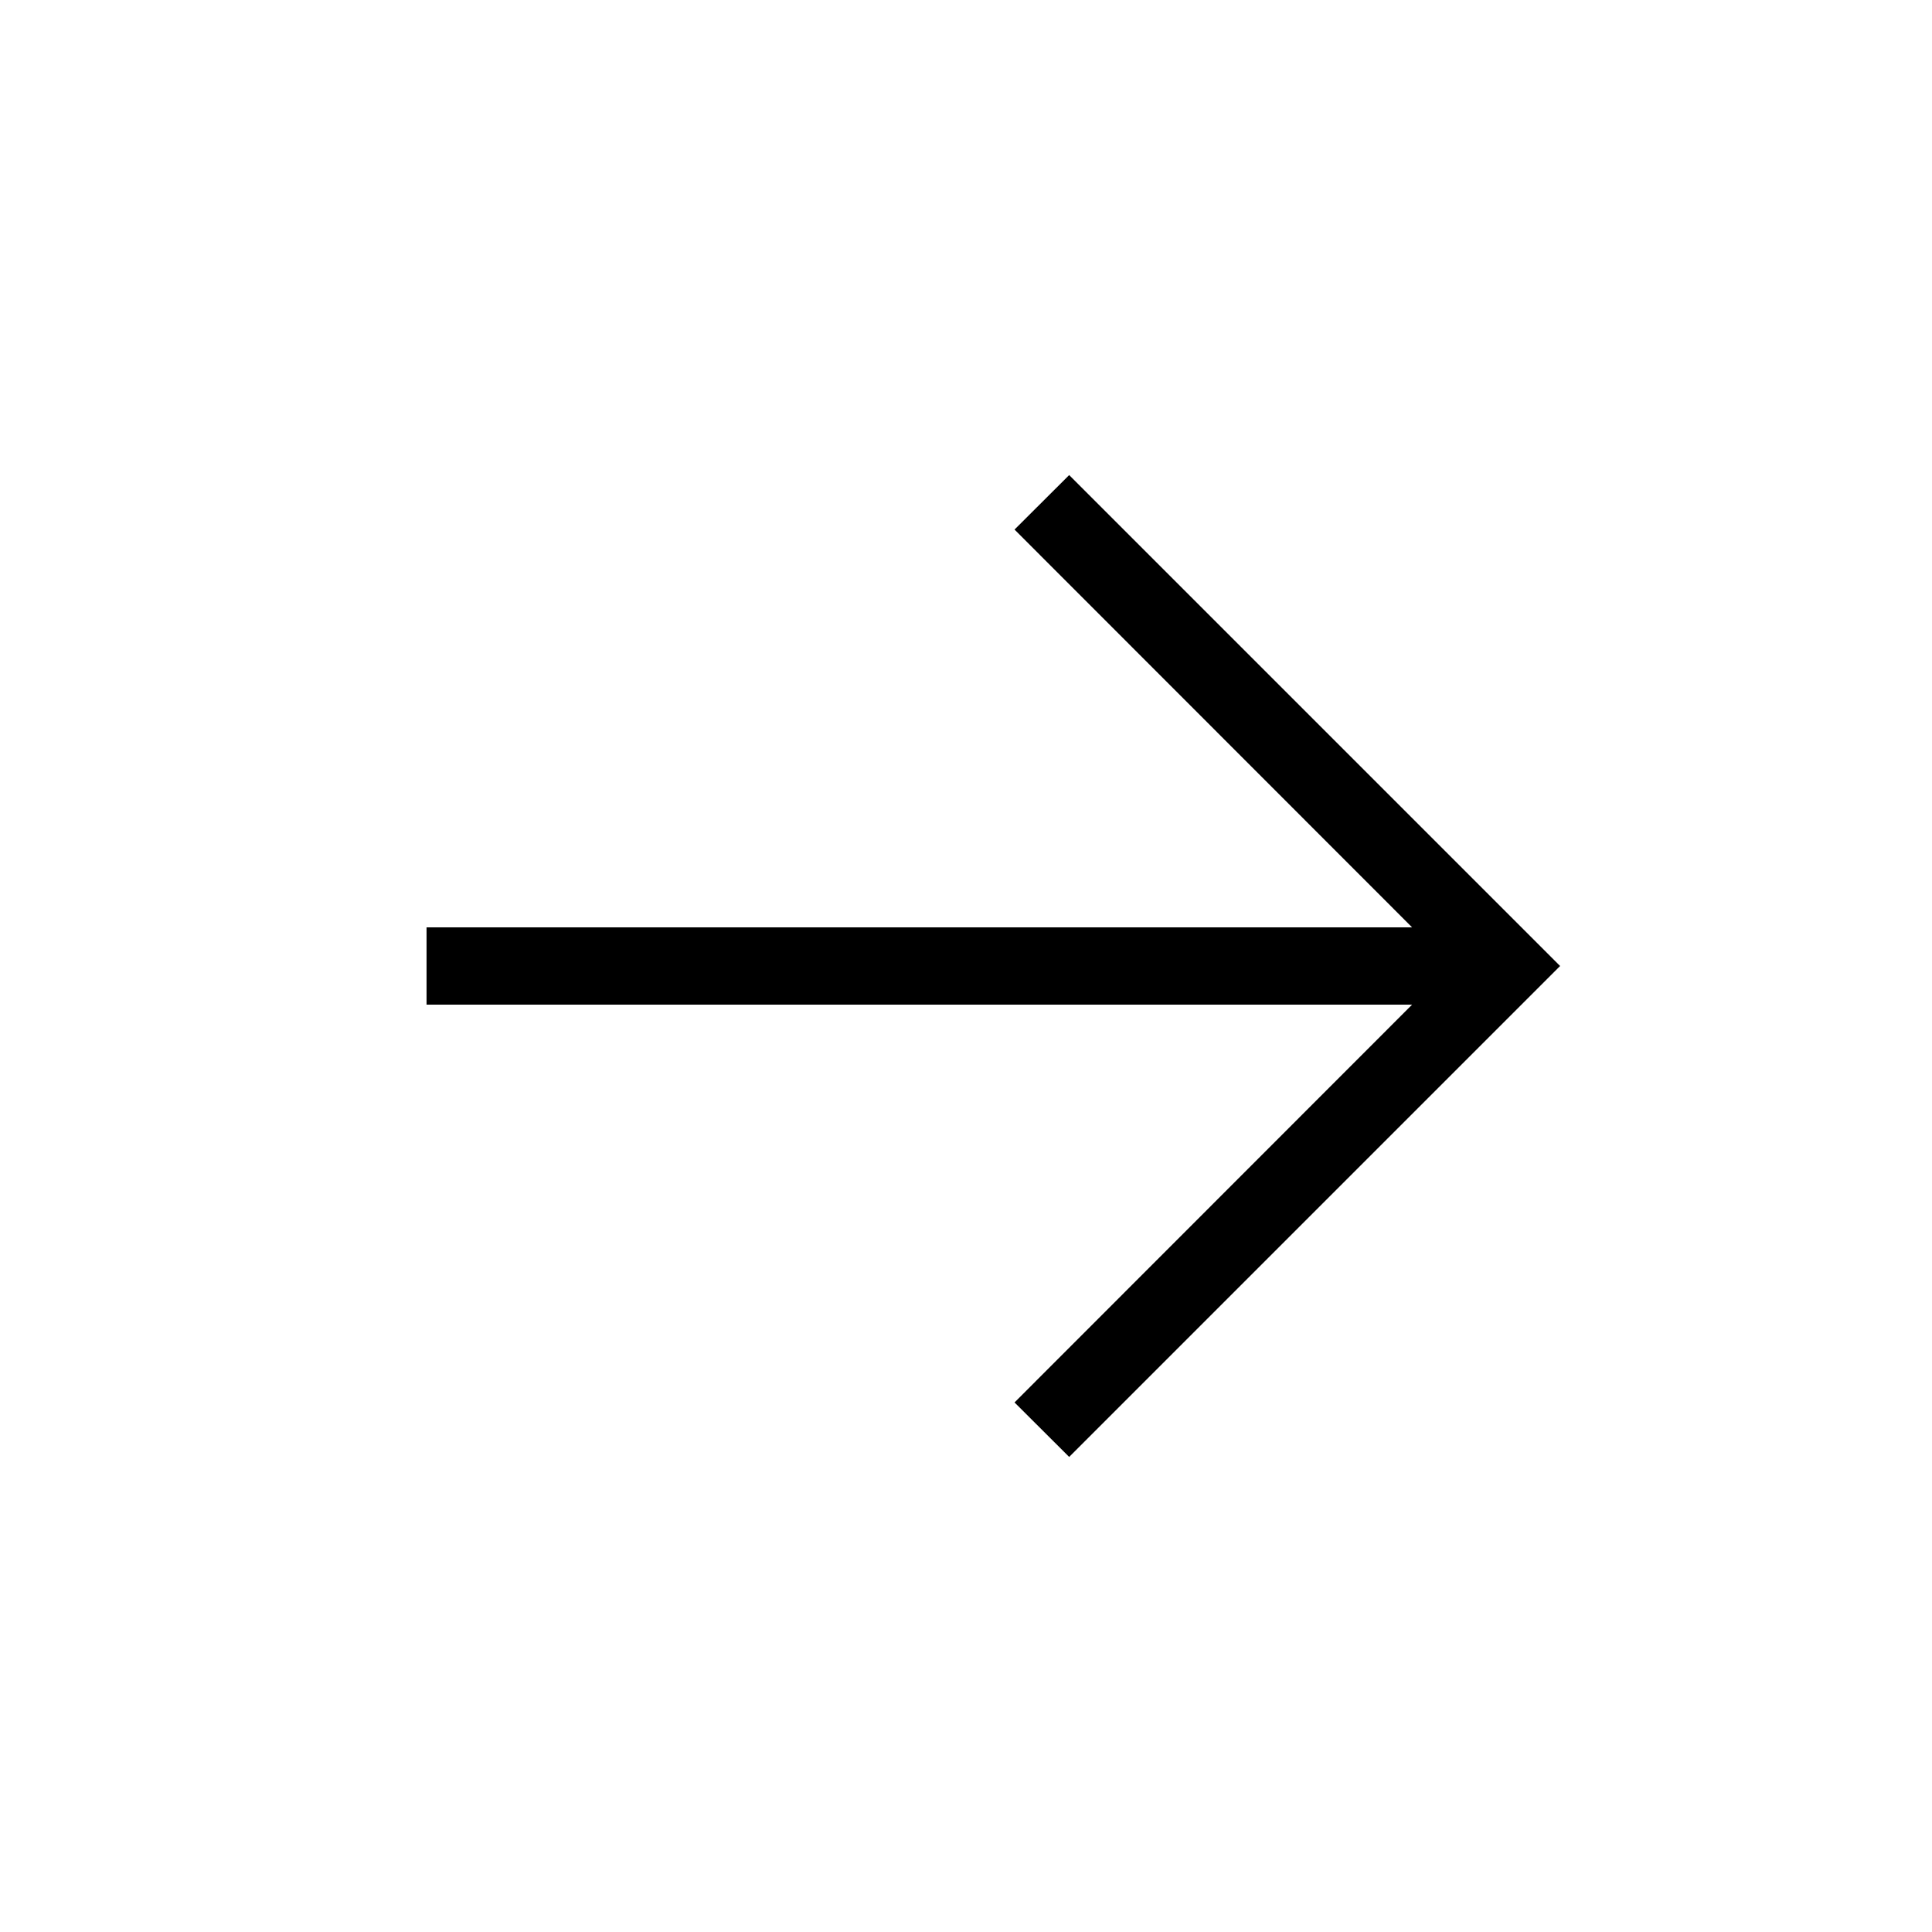
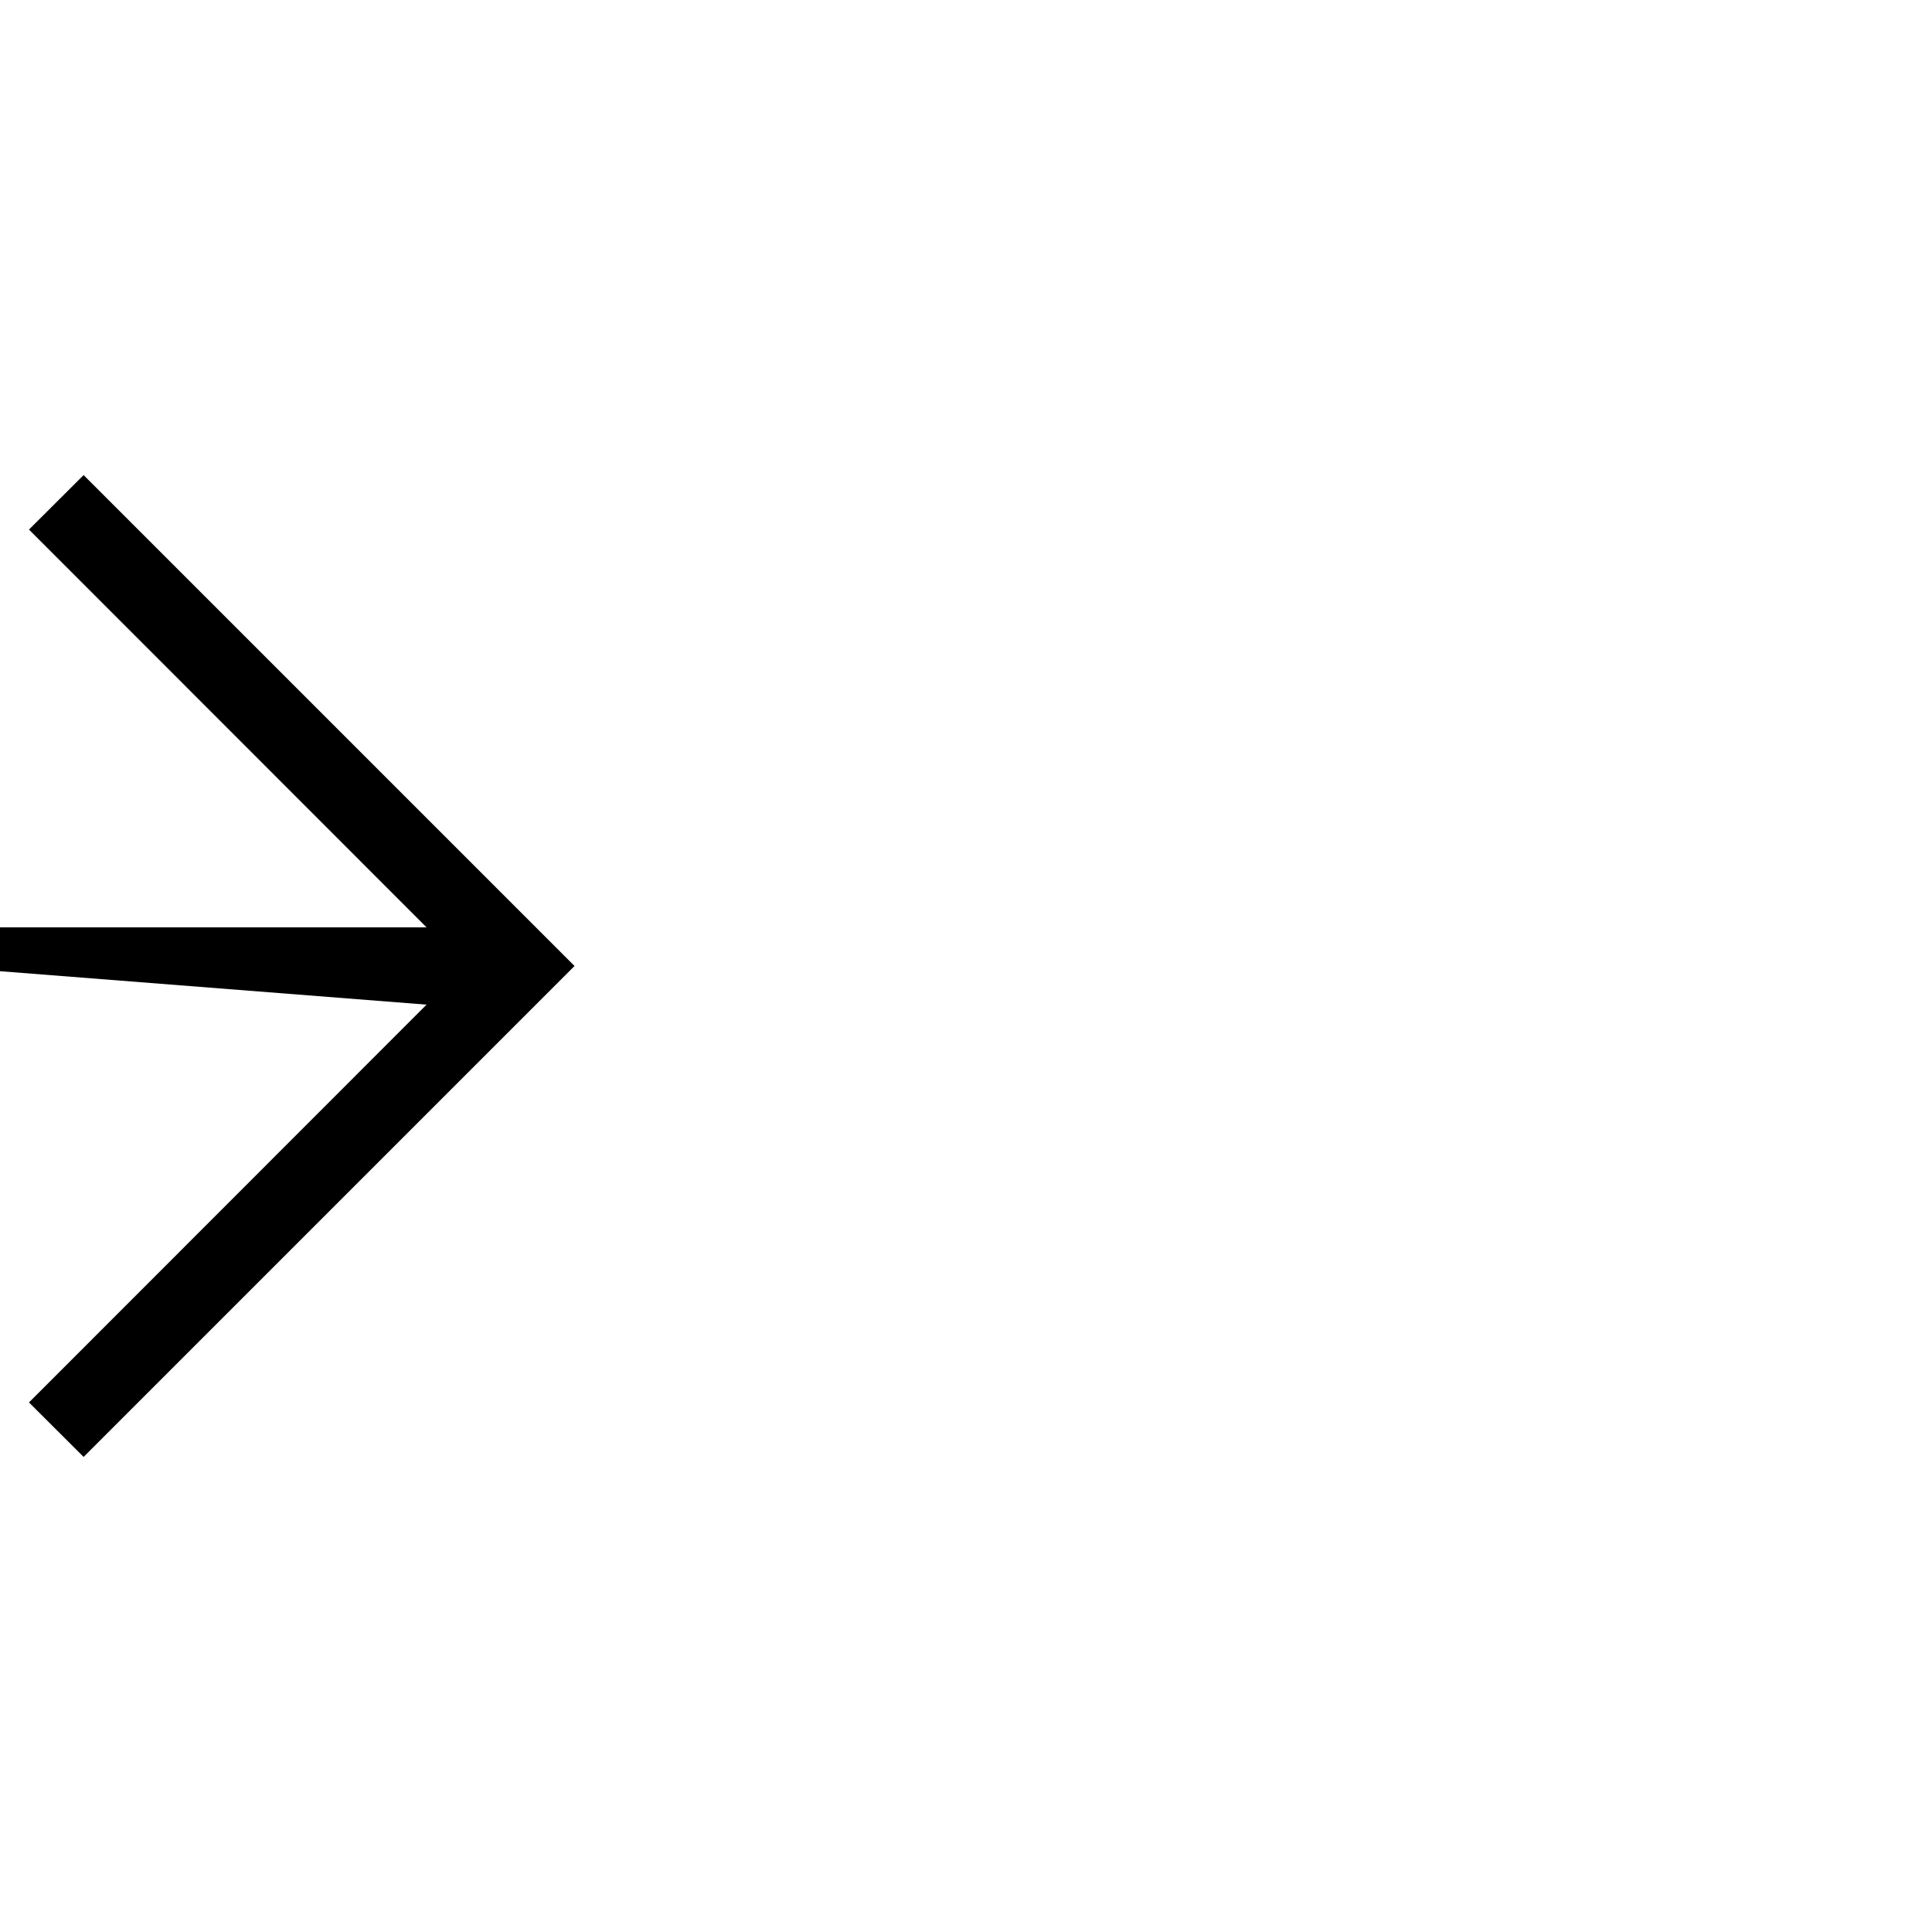
<svg xmlns="http://www.w3.org/2000/svg" viewBox="0 0 100 100" fill-rule="evenodd">
-   <path d="m22.078 52h51.012l-20.578 20.59 2.828 2.82 25.41-25.41-25.41-25.41-2.828 2.82 20.578 20.59h-51.012z" />
+   <path d="m22.078 52l-20.578 20.59 2.828 2.82 25.41-25.41-25.41-25.41-2.828 2.82 20.578 20.59h-51.012z" />
</svg>